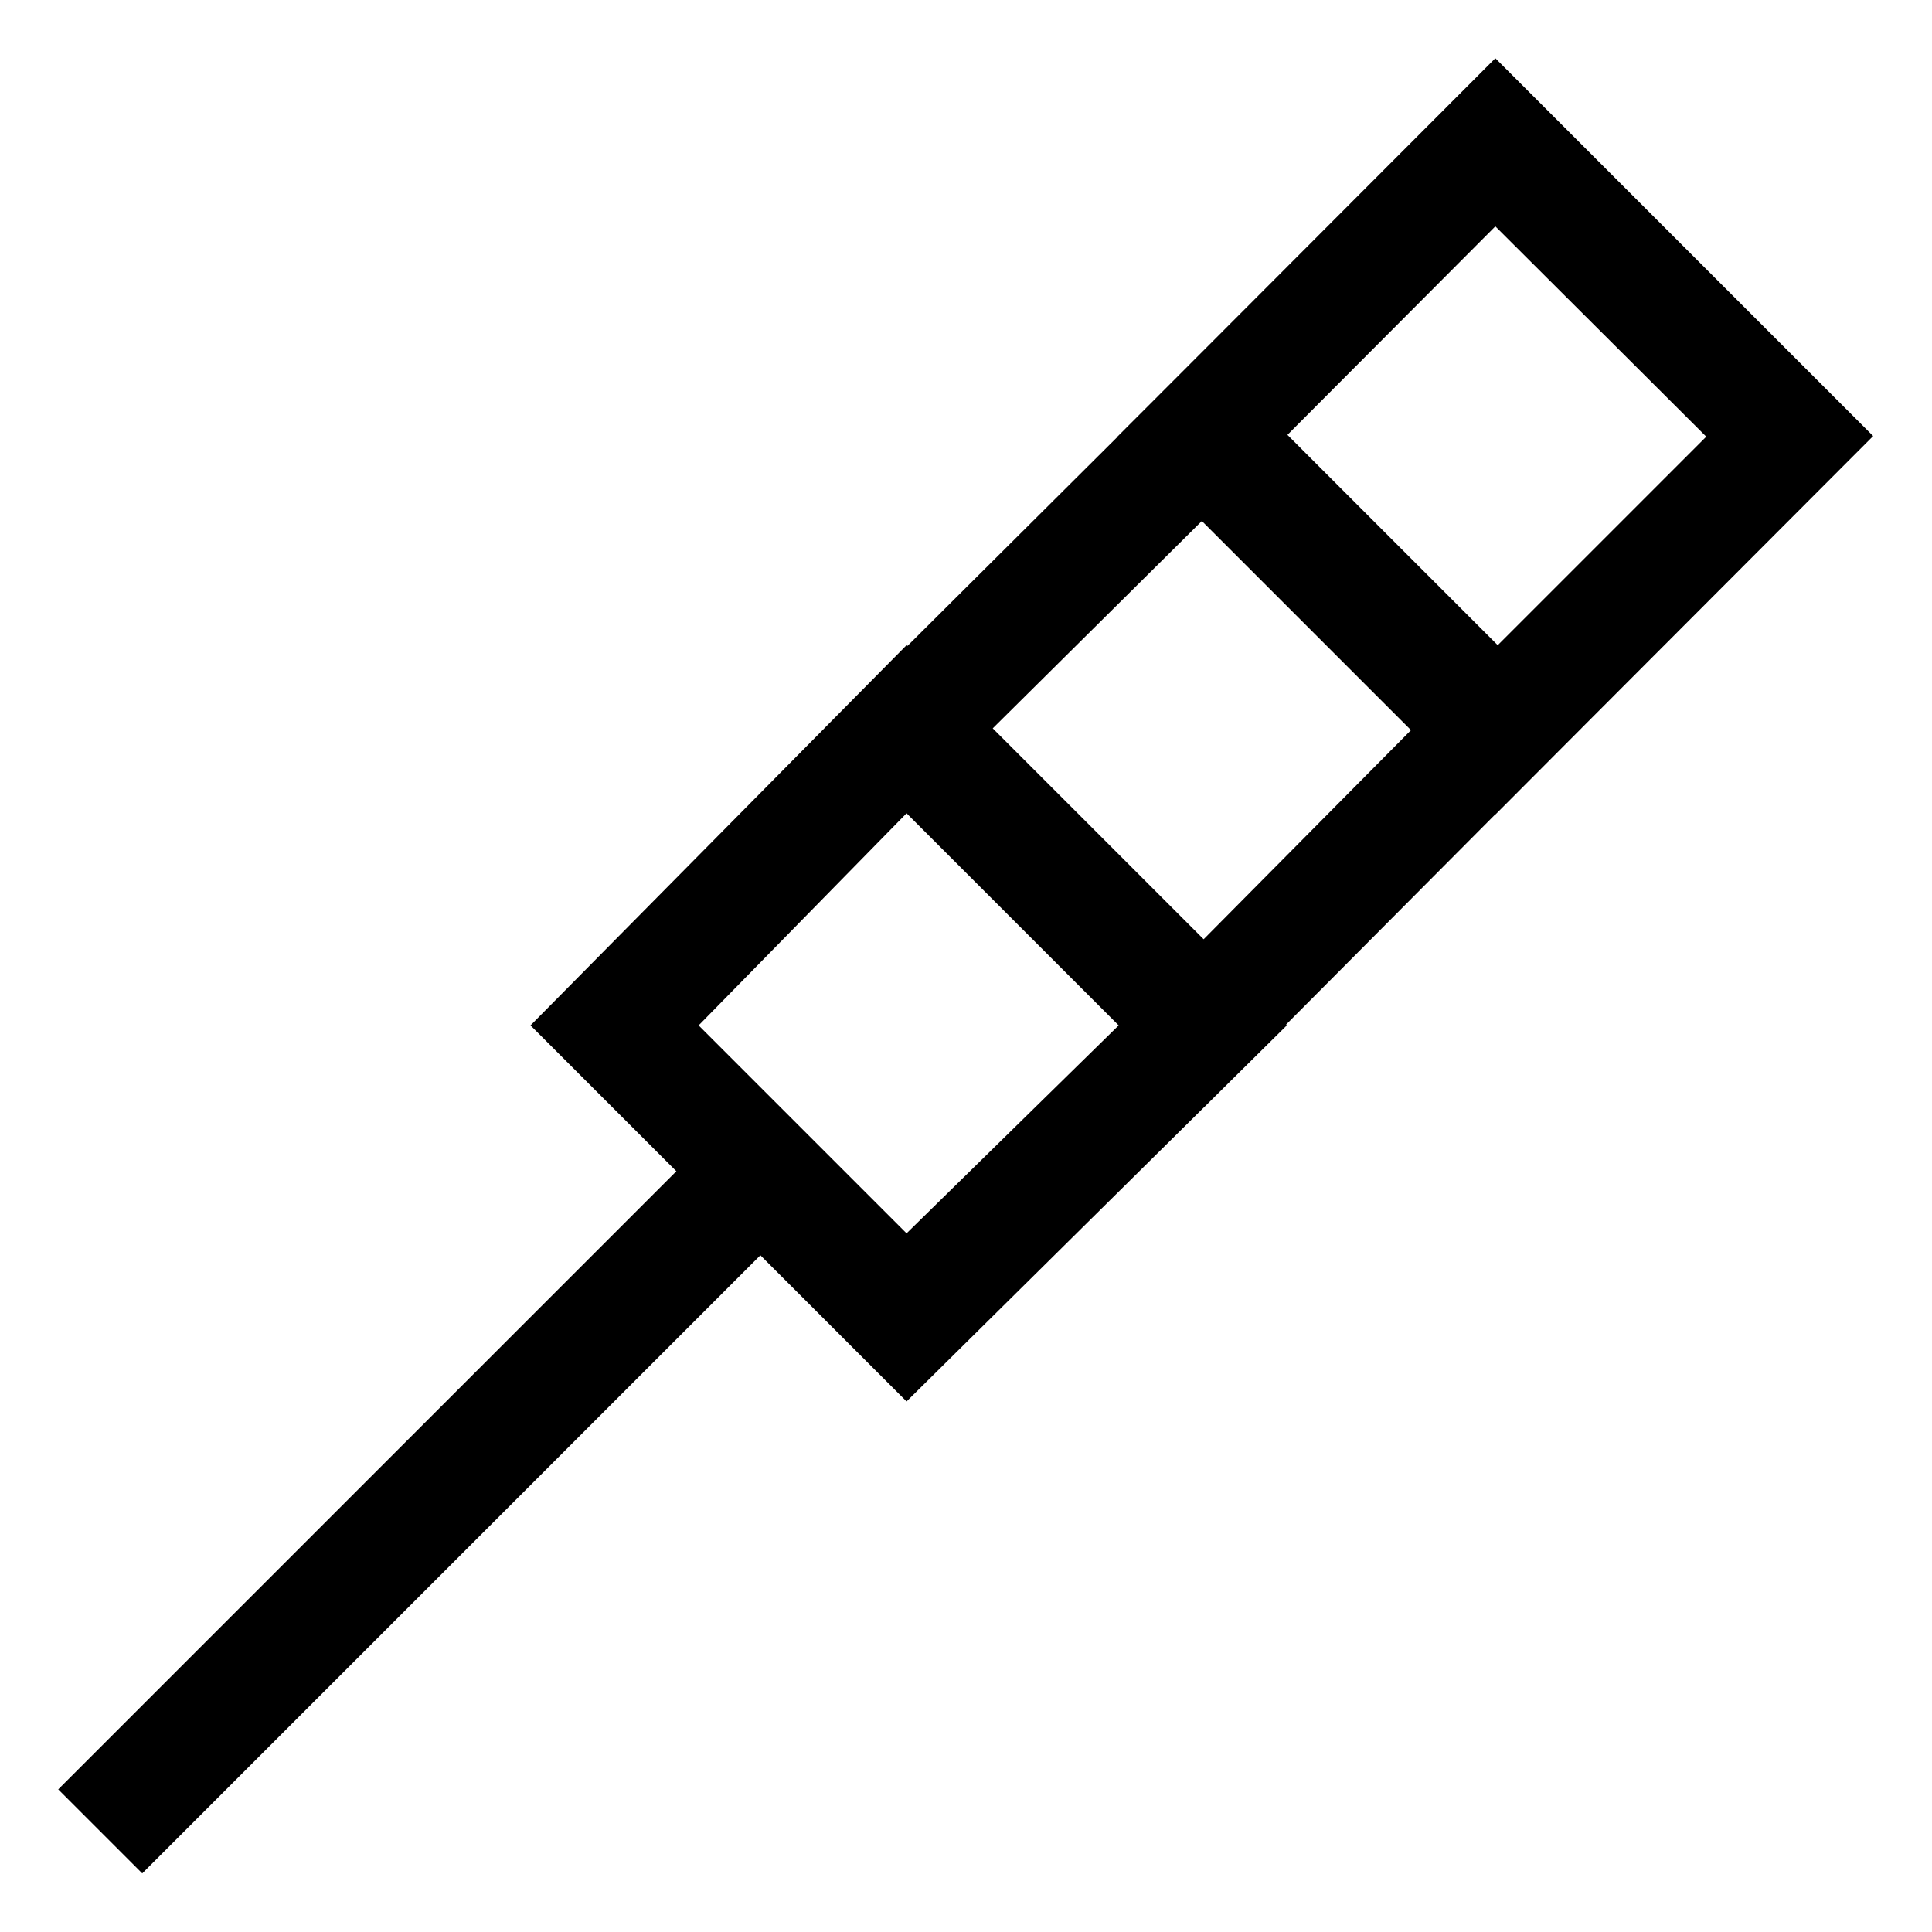
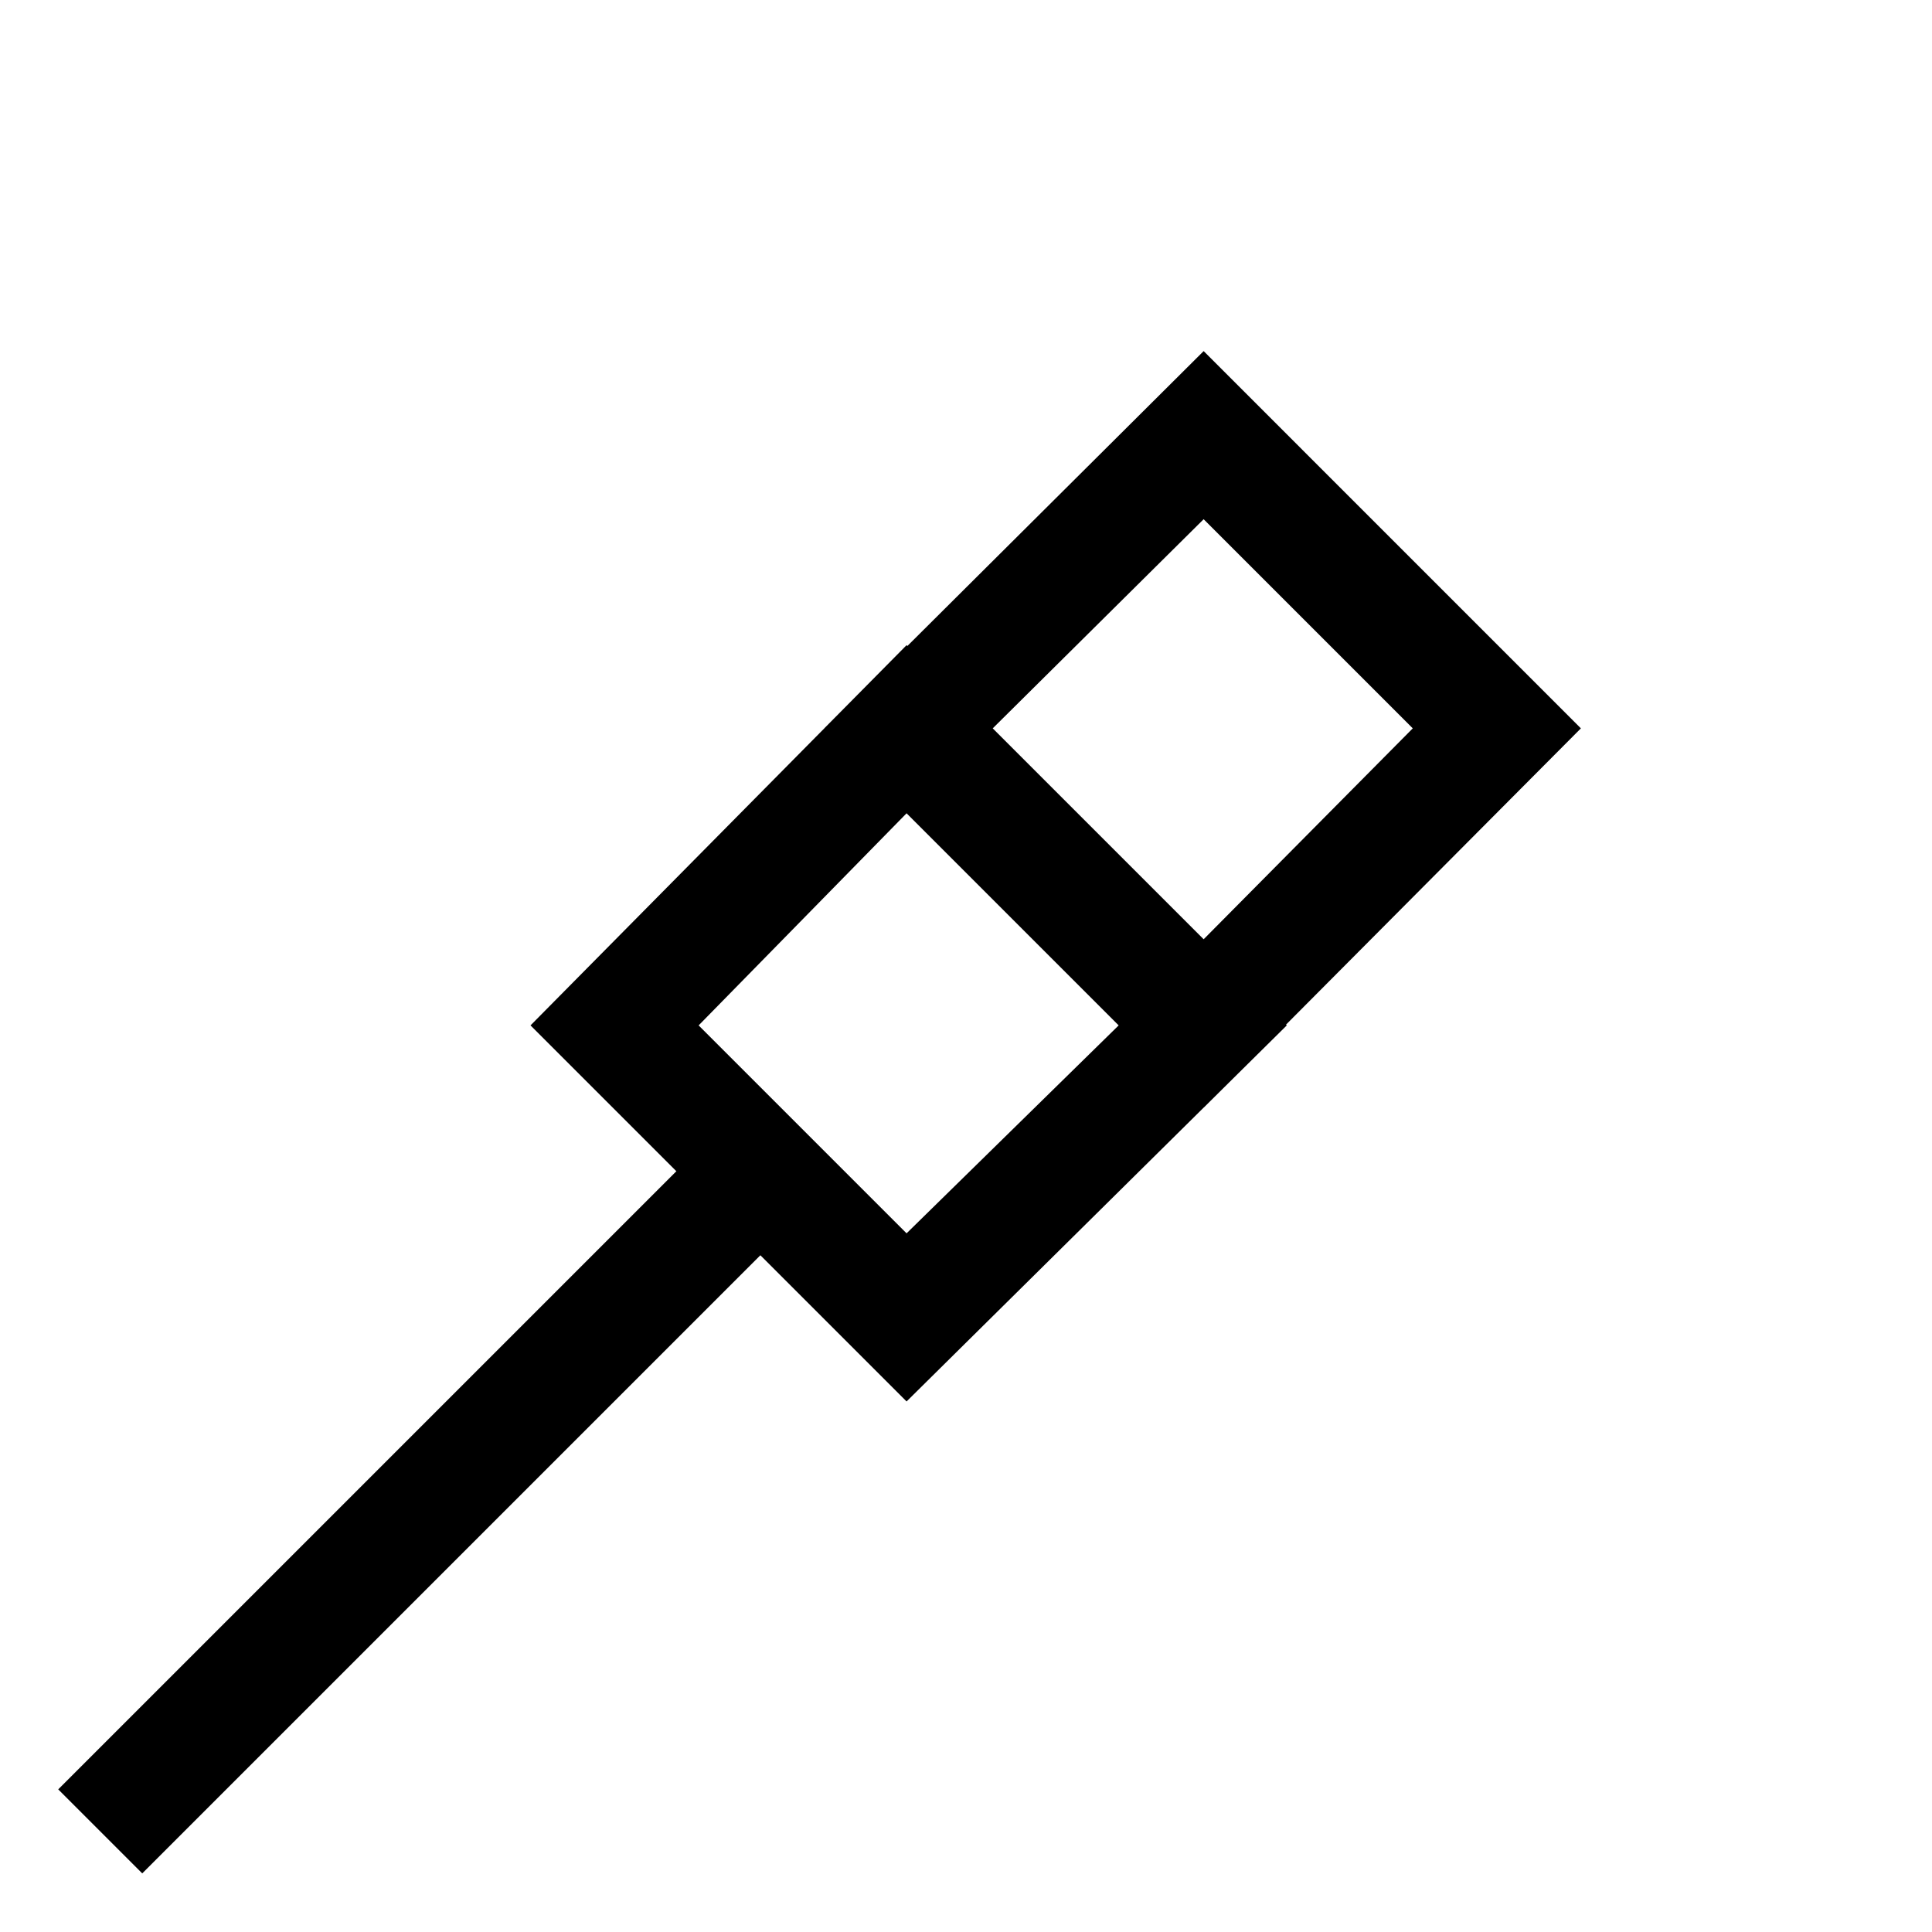
<svg xmlns="http://www.w3.org/2000/svg" fill="#000000" width="800px" height="800px" version="1.1" viewBox="144 144 512 512">
  <g>
-     <path d="m540.28 359.85-100.13-100.13 100.13-100.29 100.13 100.13zm-55.574-100.13 55.734 55.734 55.734-55.734-55.895-55.734z" />
    <path d="m462.98 437.47-100.45-100.45 100.45-99.977 99.973 99.977zm-55.895-100.45 55.895 55.891 55.418-55.891-55.418-55.422z" />
    <path d="m384.25 515.4-99.66-99.66 99.66-100.76 100.76 100.76zm-55.105-99.66 55.105 55.105 56.207-55.105-56.207-56.207z" />
    <path d="m159.43 618.2 170.89-170.89 22.266 22.266-170.89 170.89z" />
  </g>
</svg>